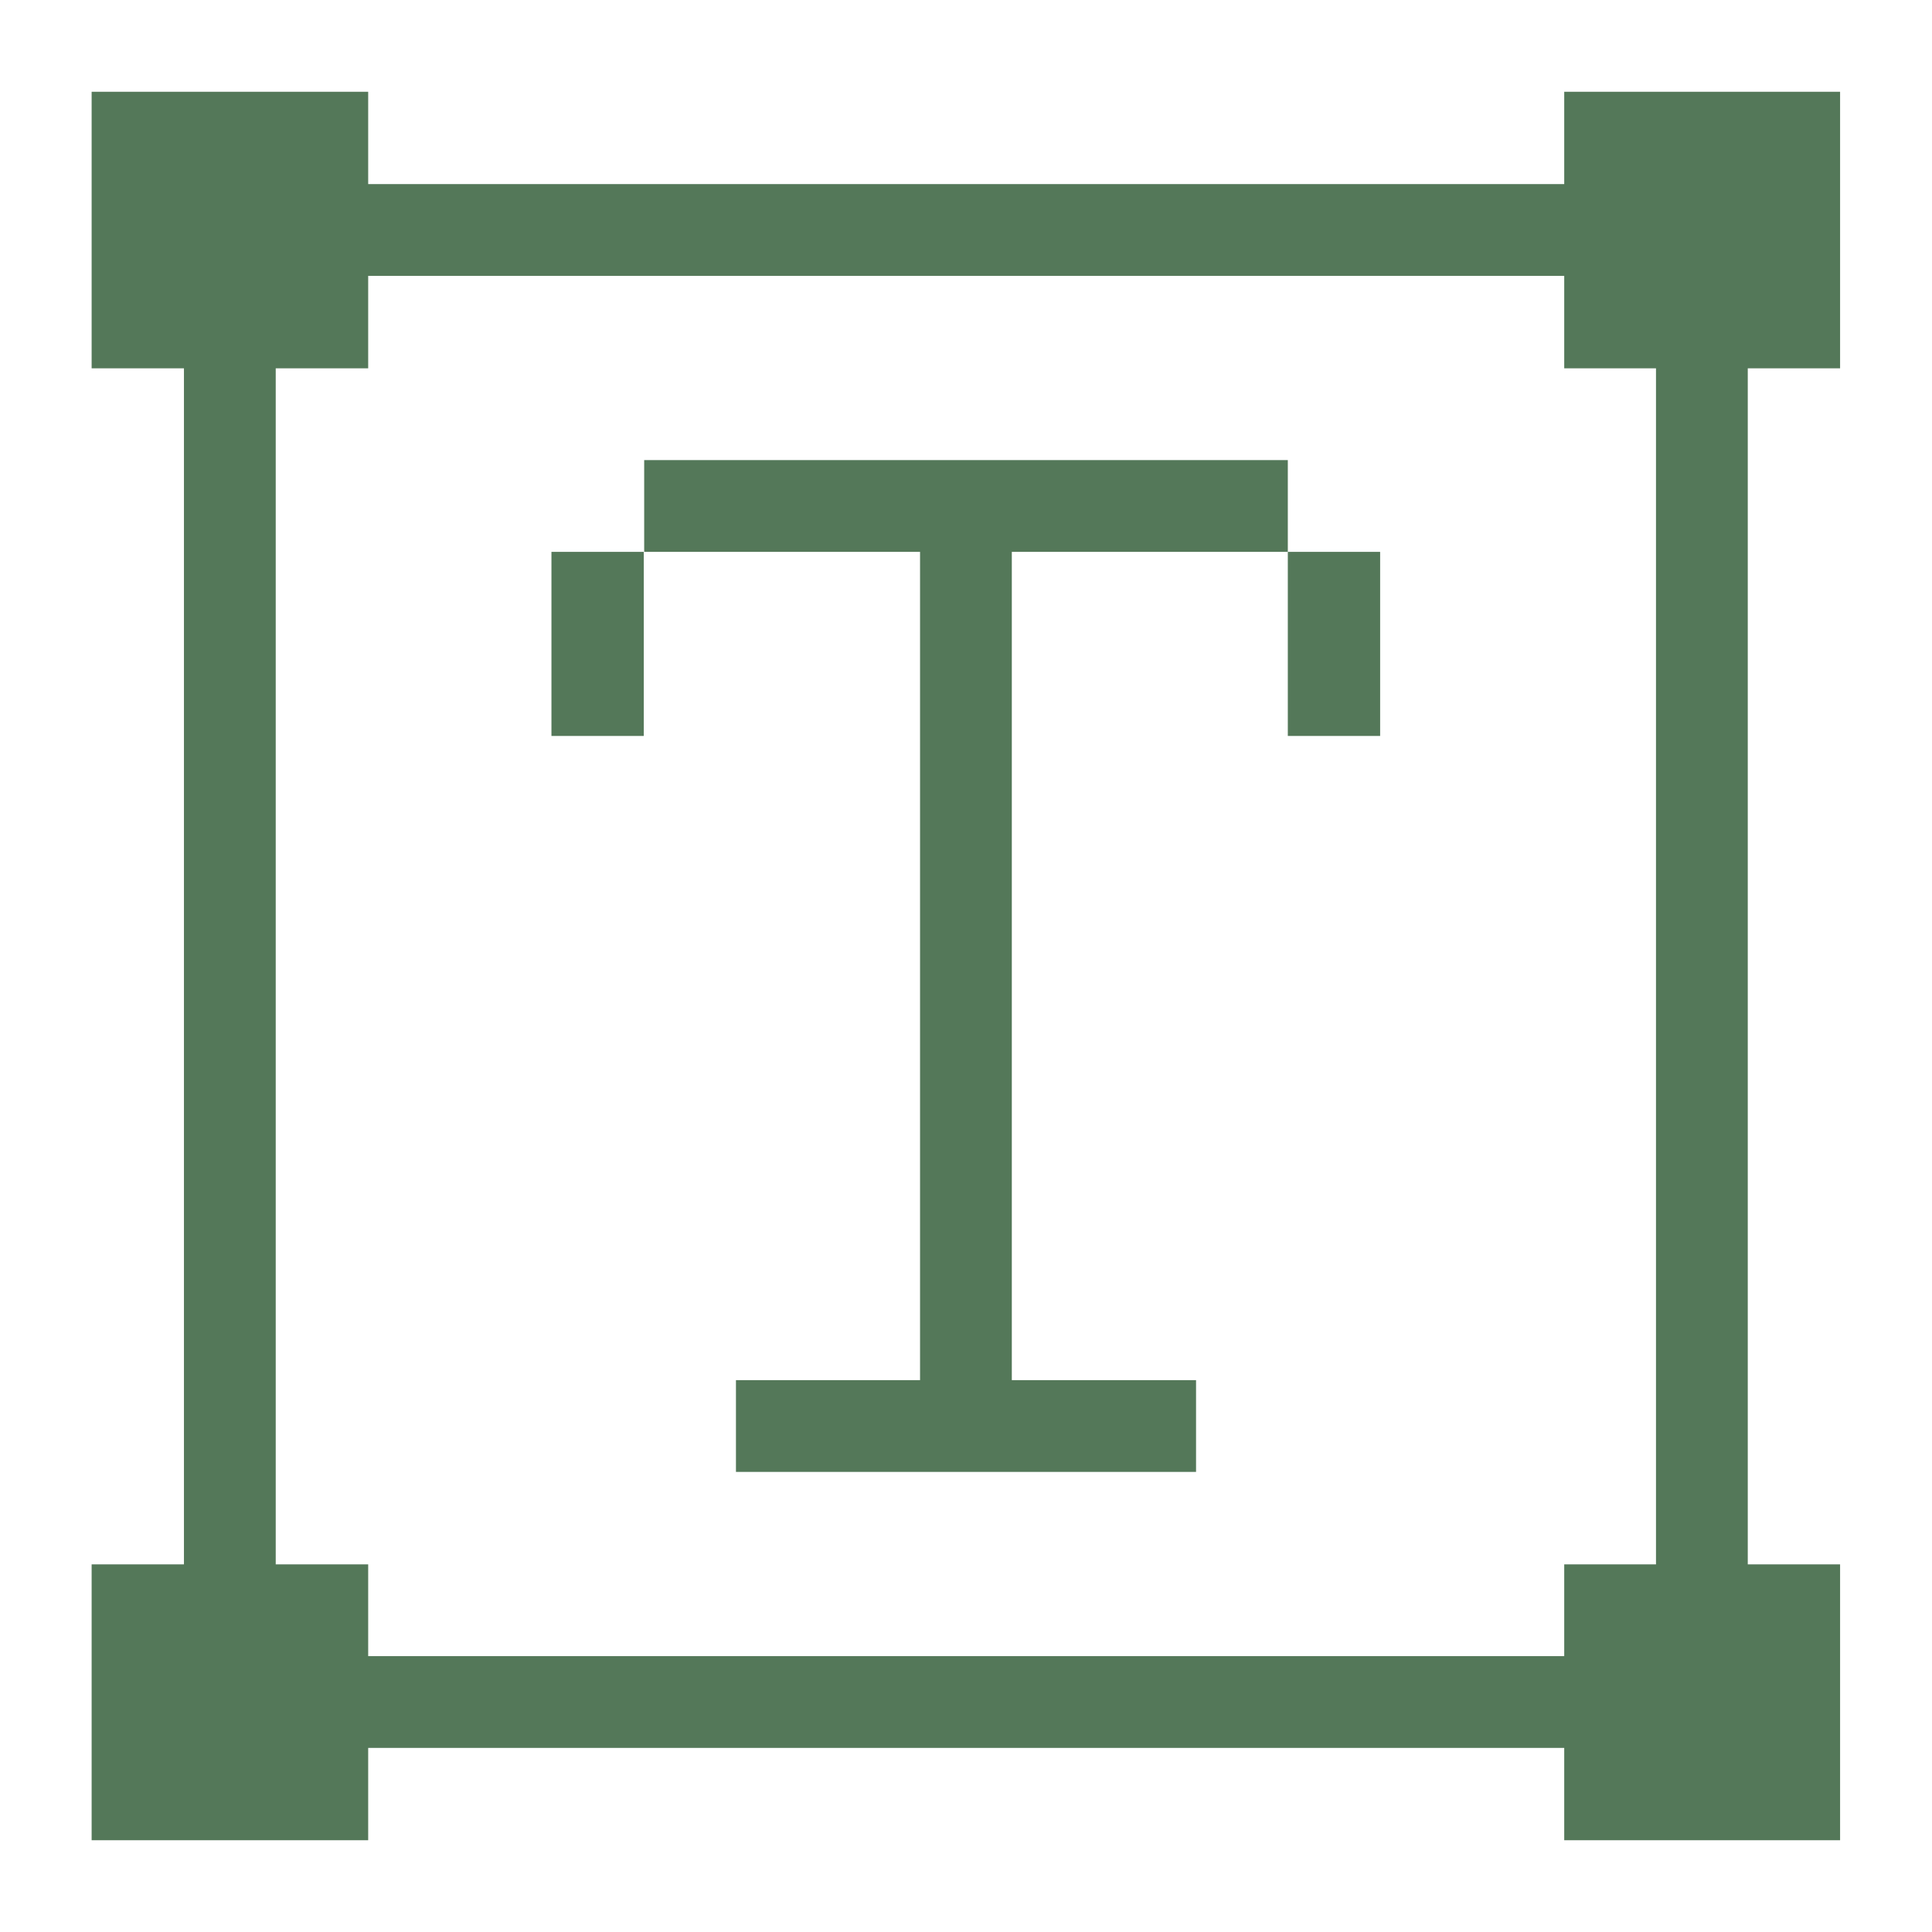
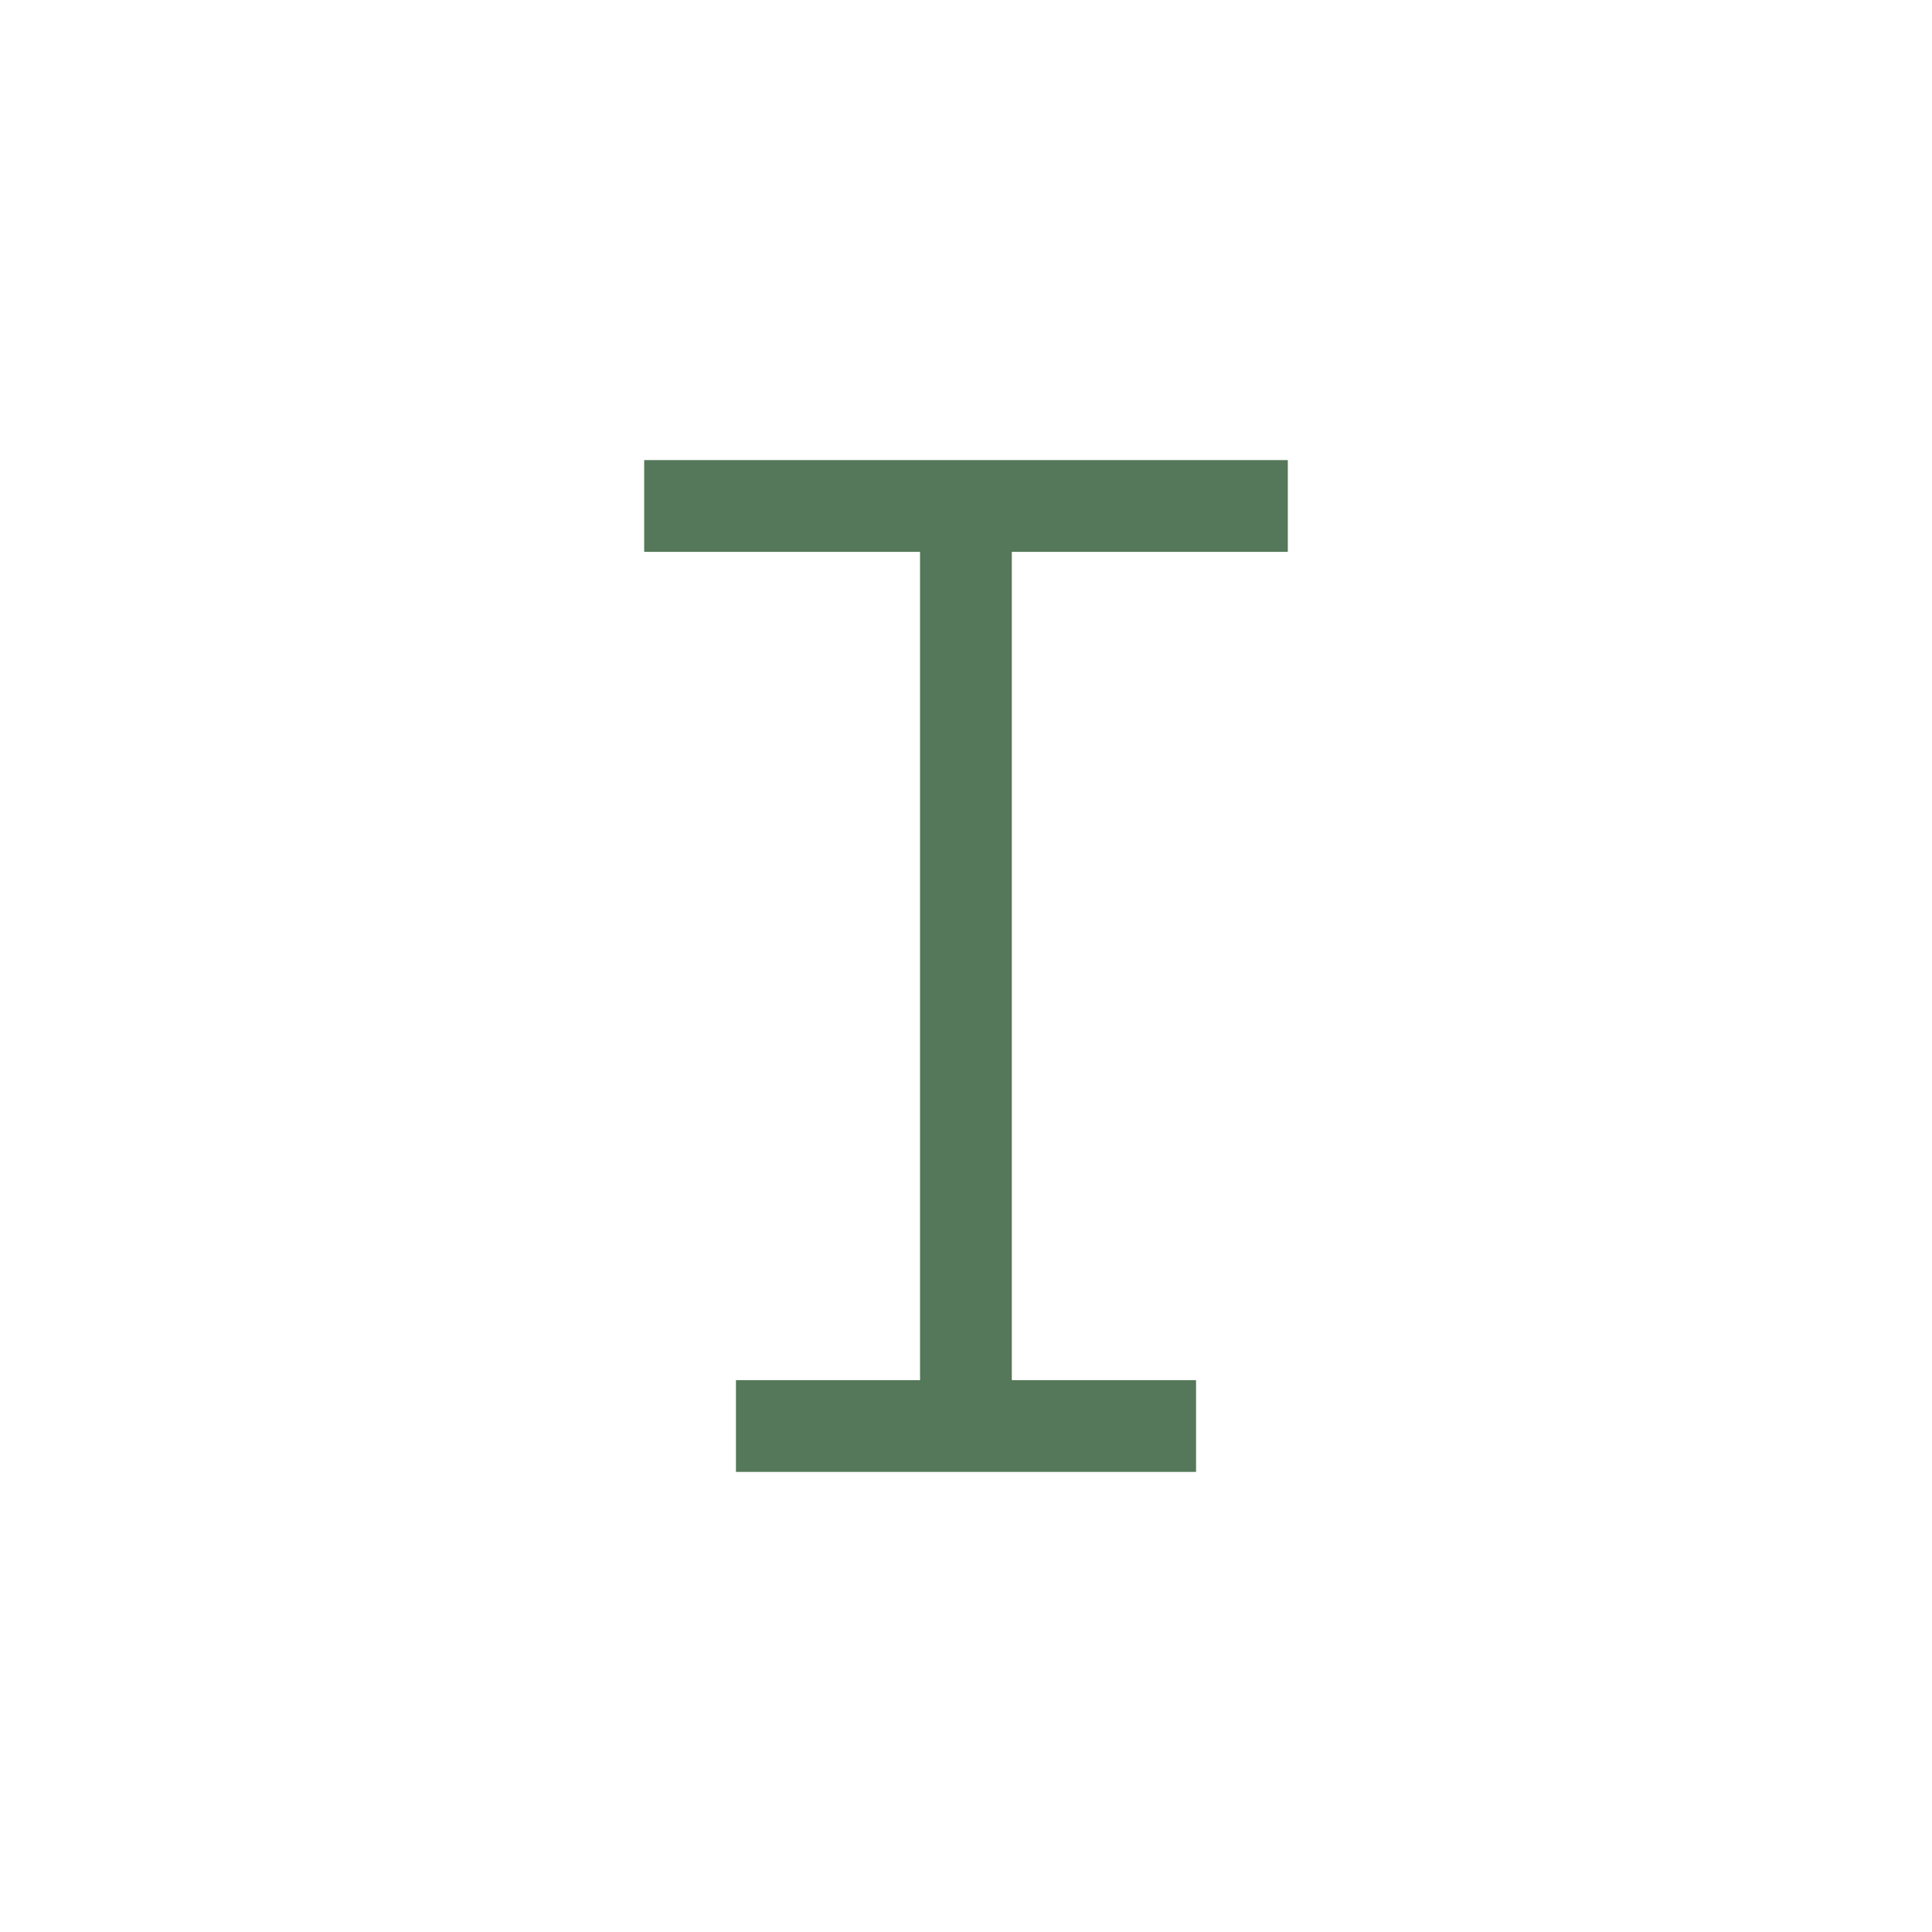
<svg xmlns="http://www.w3.org/2000/svg" width="14" height="14" viewBox="0 0 14 14" fill="none">
  <g clip-path="url(#clip0_375_3463)">
-     <path d="M13.334 2.669V0.665H11.335V1.334H2.668V0.665H0.664V2.669H1.333V11.336H0.664V13.335H2.668V12.666H11.335V13.335H13.334V11.336H12.665V2.669H13.334ZM12 11.336H11.335V12.001H2.668V11.336H1.998V2.669H2.668V1.999H11.335V2.669H12V11.336Z" fill="#547859" />
-     <path d="M10.001 3.999H9.332V5.333H10.001V3.999Z" fill="#547859" />
    <path d="M4.668 3.334V3.999H6.667V10.001H5.333V10.666H8.667V10.001H7.332V3.999H9.332V3.334H4.668Z" fill="#547859" />
-     <path d="M4.665 3.999H3.996V5.333H4.665V3.999Z" fill="#547859" />
  </g>
  <defs>
    <clipPath id="clip0_375_3463">
      <rect width="14" height="14" fill="white" />
    </clipPath>
  </defs>
</svg>